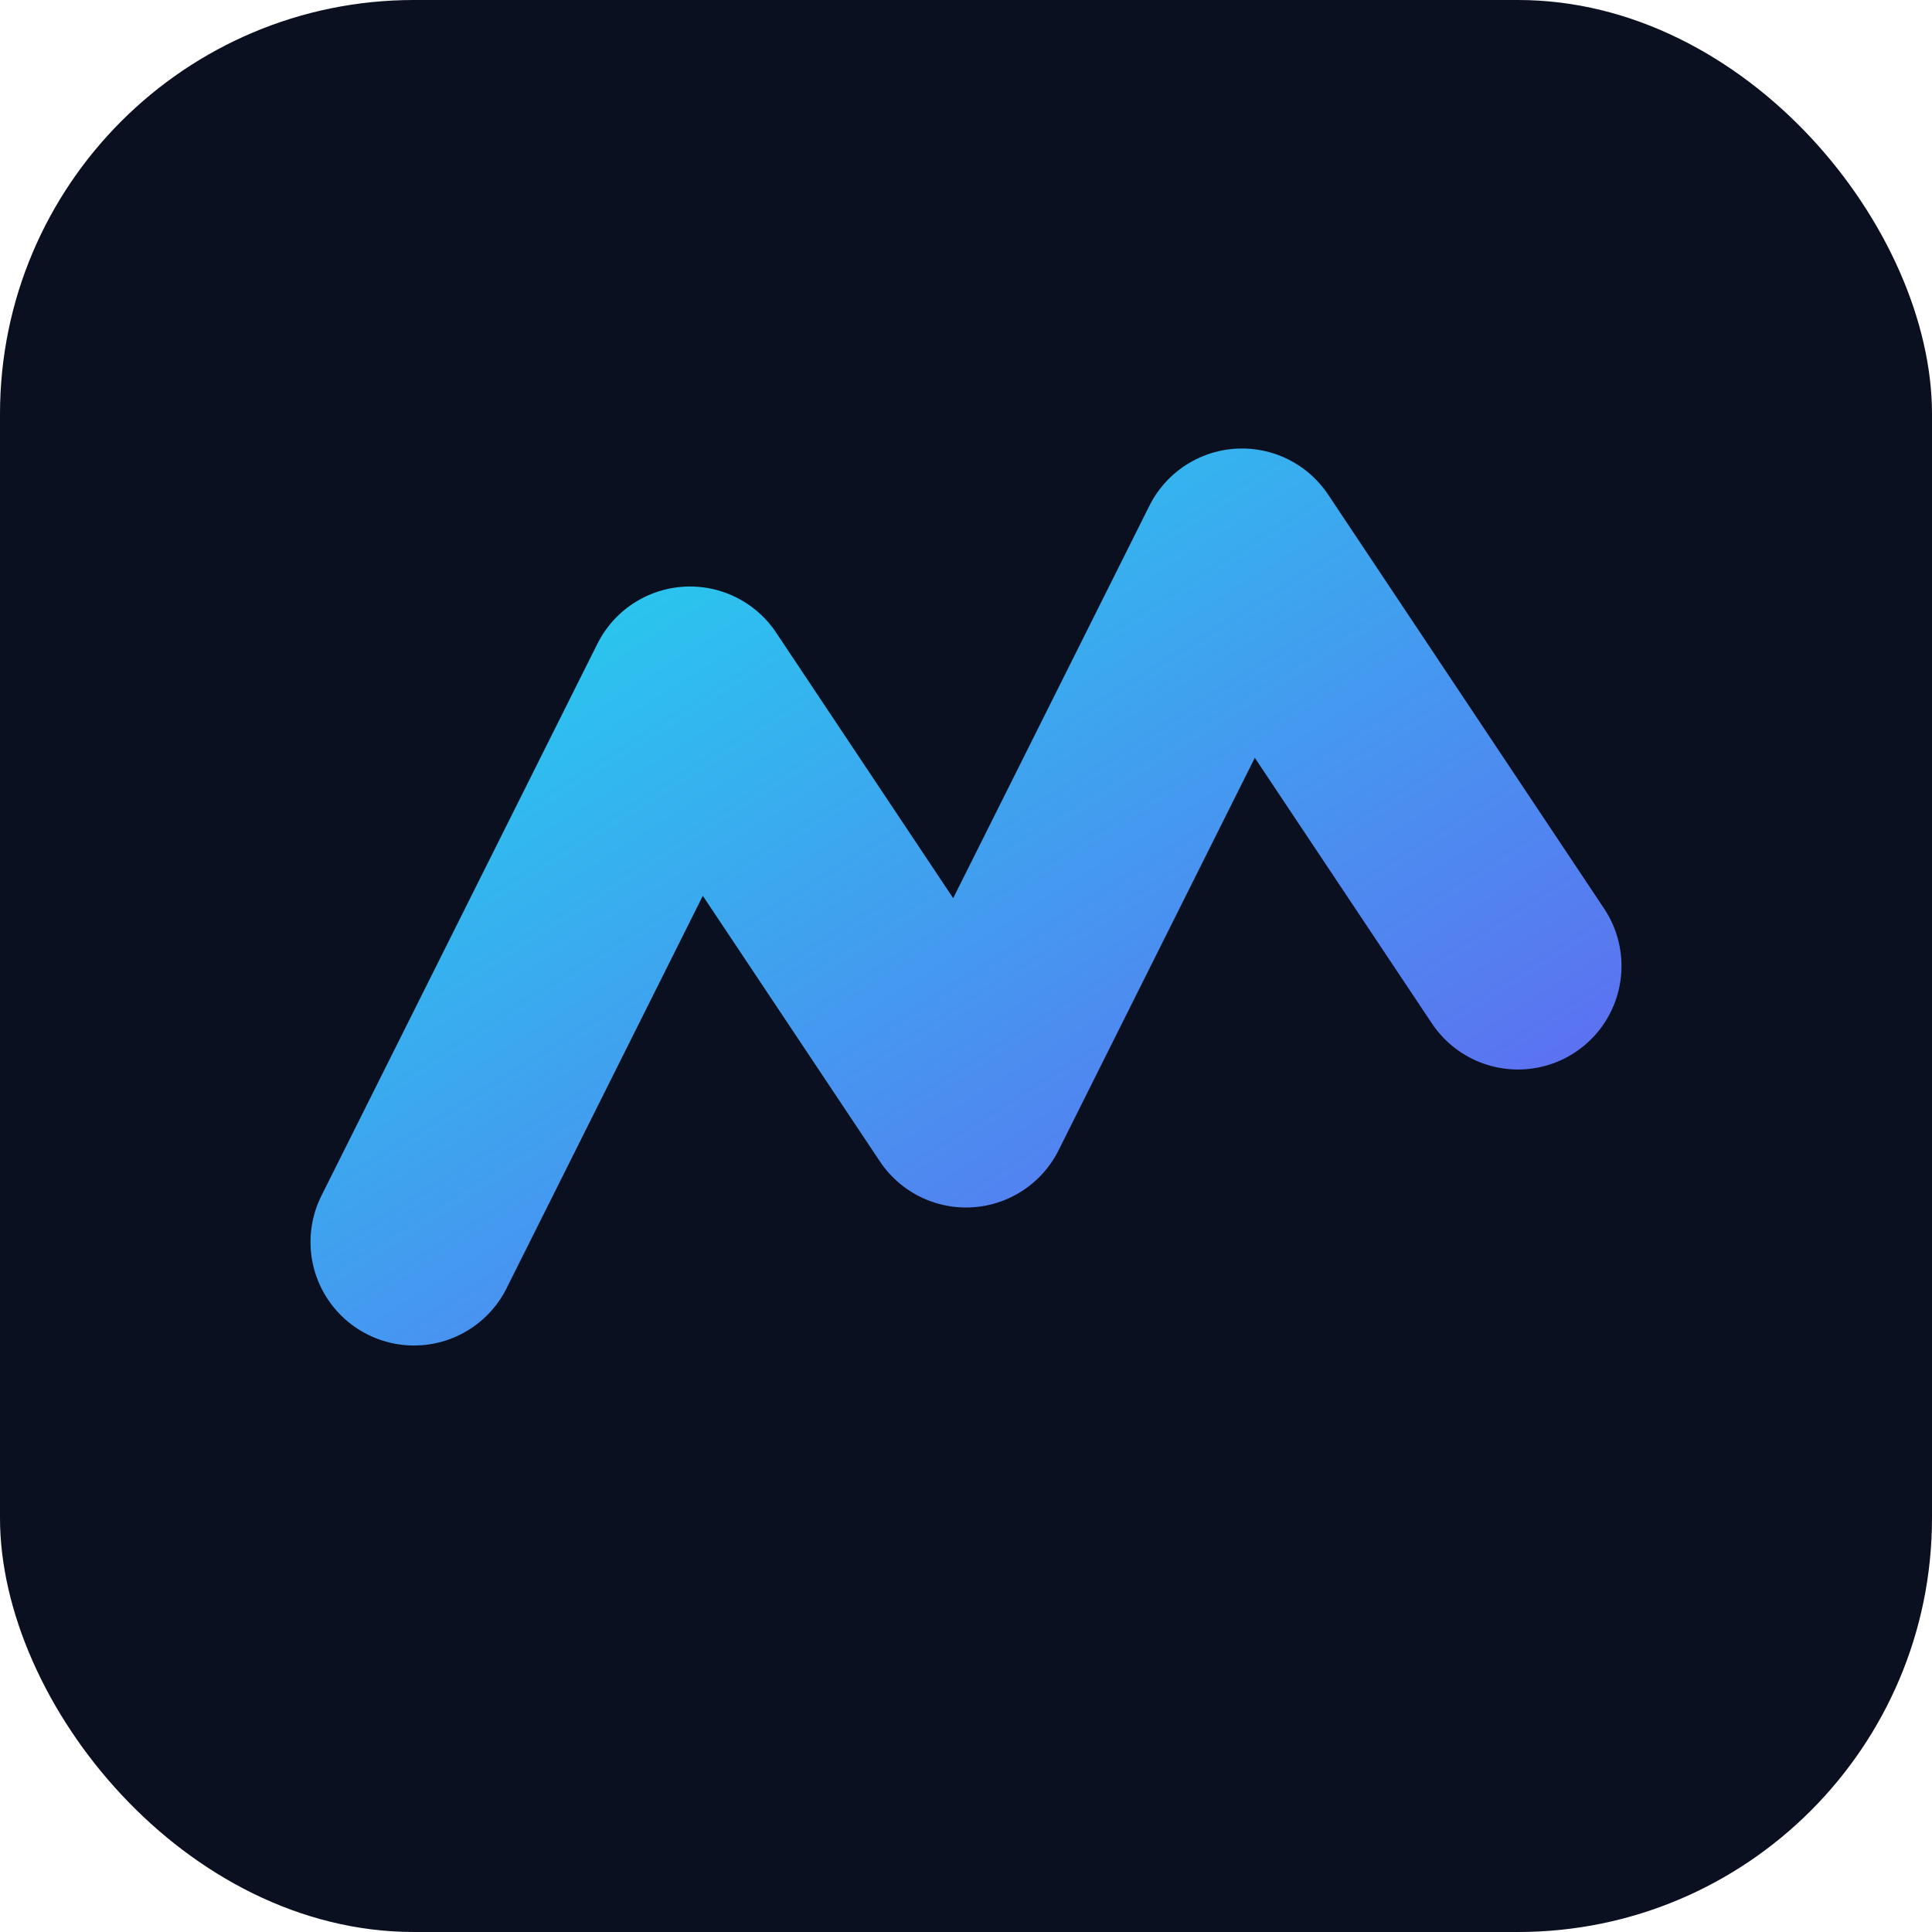
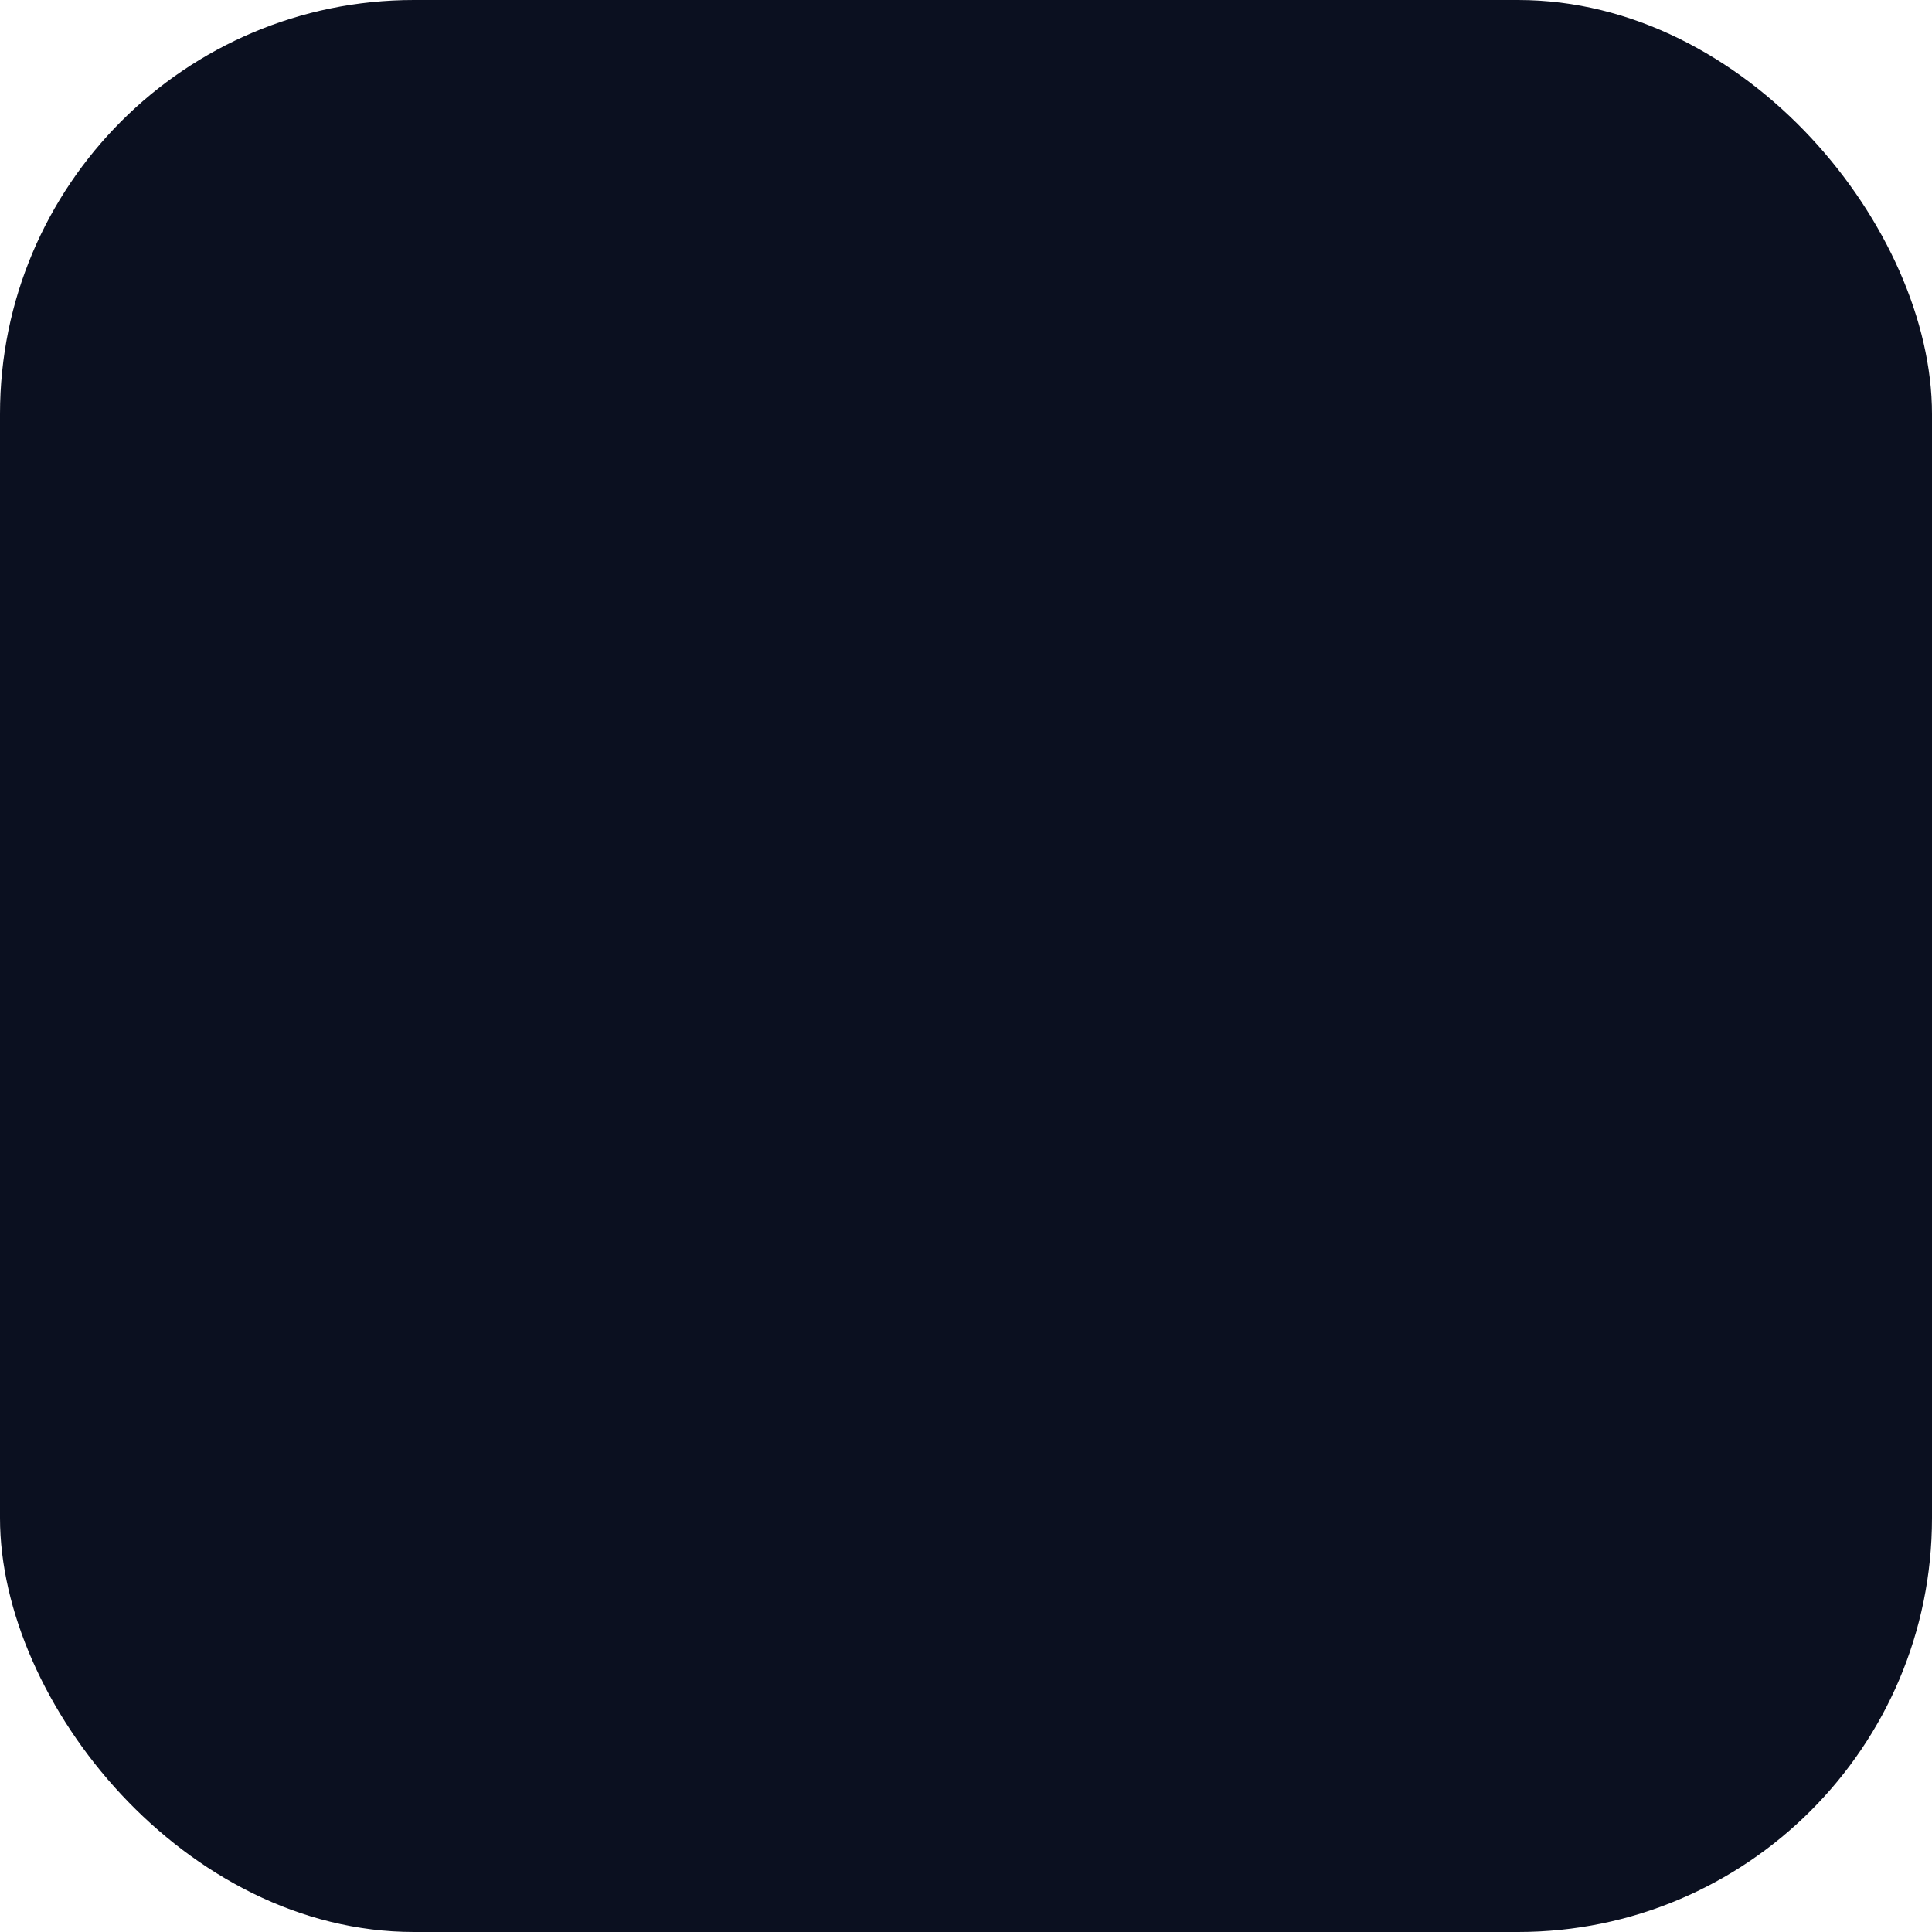
<svg xmlns="http://www.w3.org/2000/svg" width="28" height="28" viewBox="0 0 28 28">
  <defs>
    <linearGradient id="g" x1="0" y1="0" x2="1" y2="1">
      <stop offset="0%" stop-color="#22d3ee" />
      <stop offset="100%" stop-color="#6366f1" />
    </linearGradient>
  </defs>
  <rect x="0" y="0" width="28" height="28" rx="6" fill="#0b1020" />
-   <path d="M6 18 L10 10 L14 16 L18 8 L22 14" stroke="url(#g)" stroke-width="3" fill="none" stroke-linecap="round" stroke-linejoin="round" />
</svg>